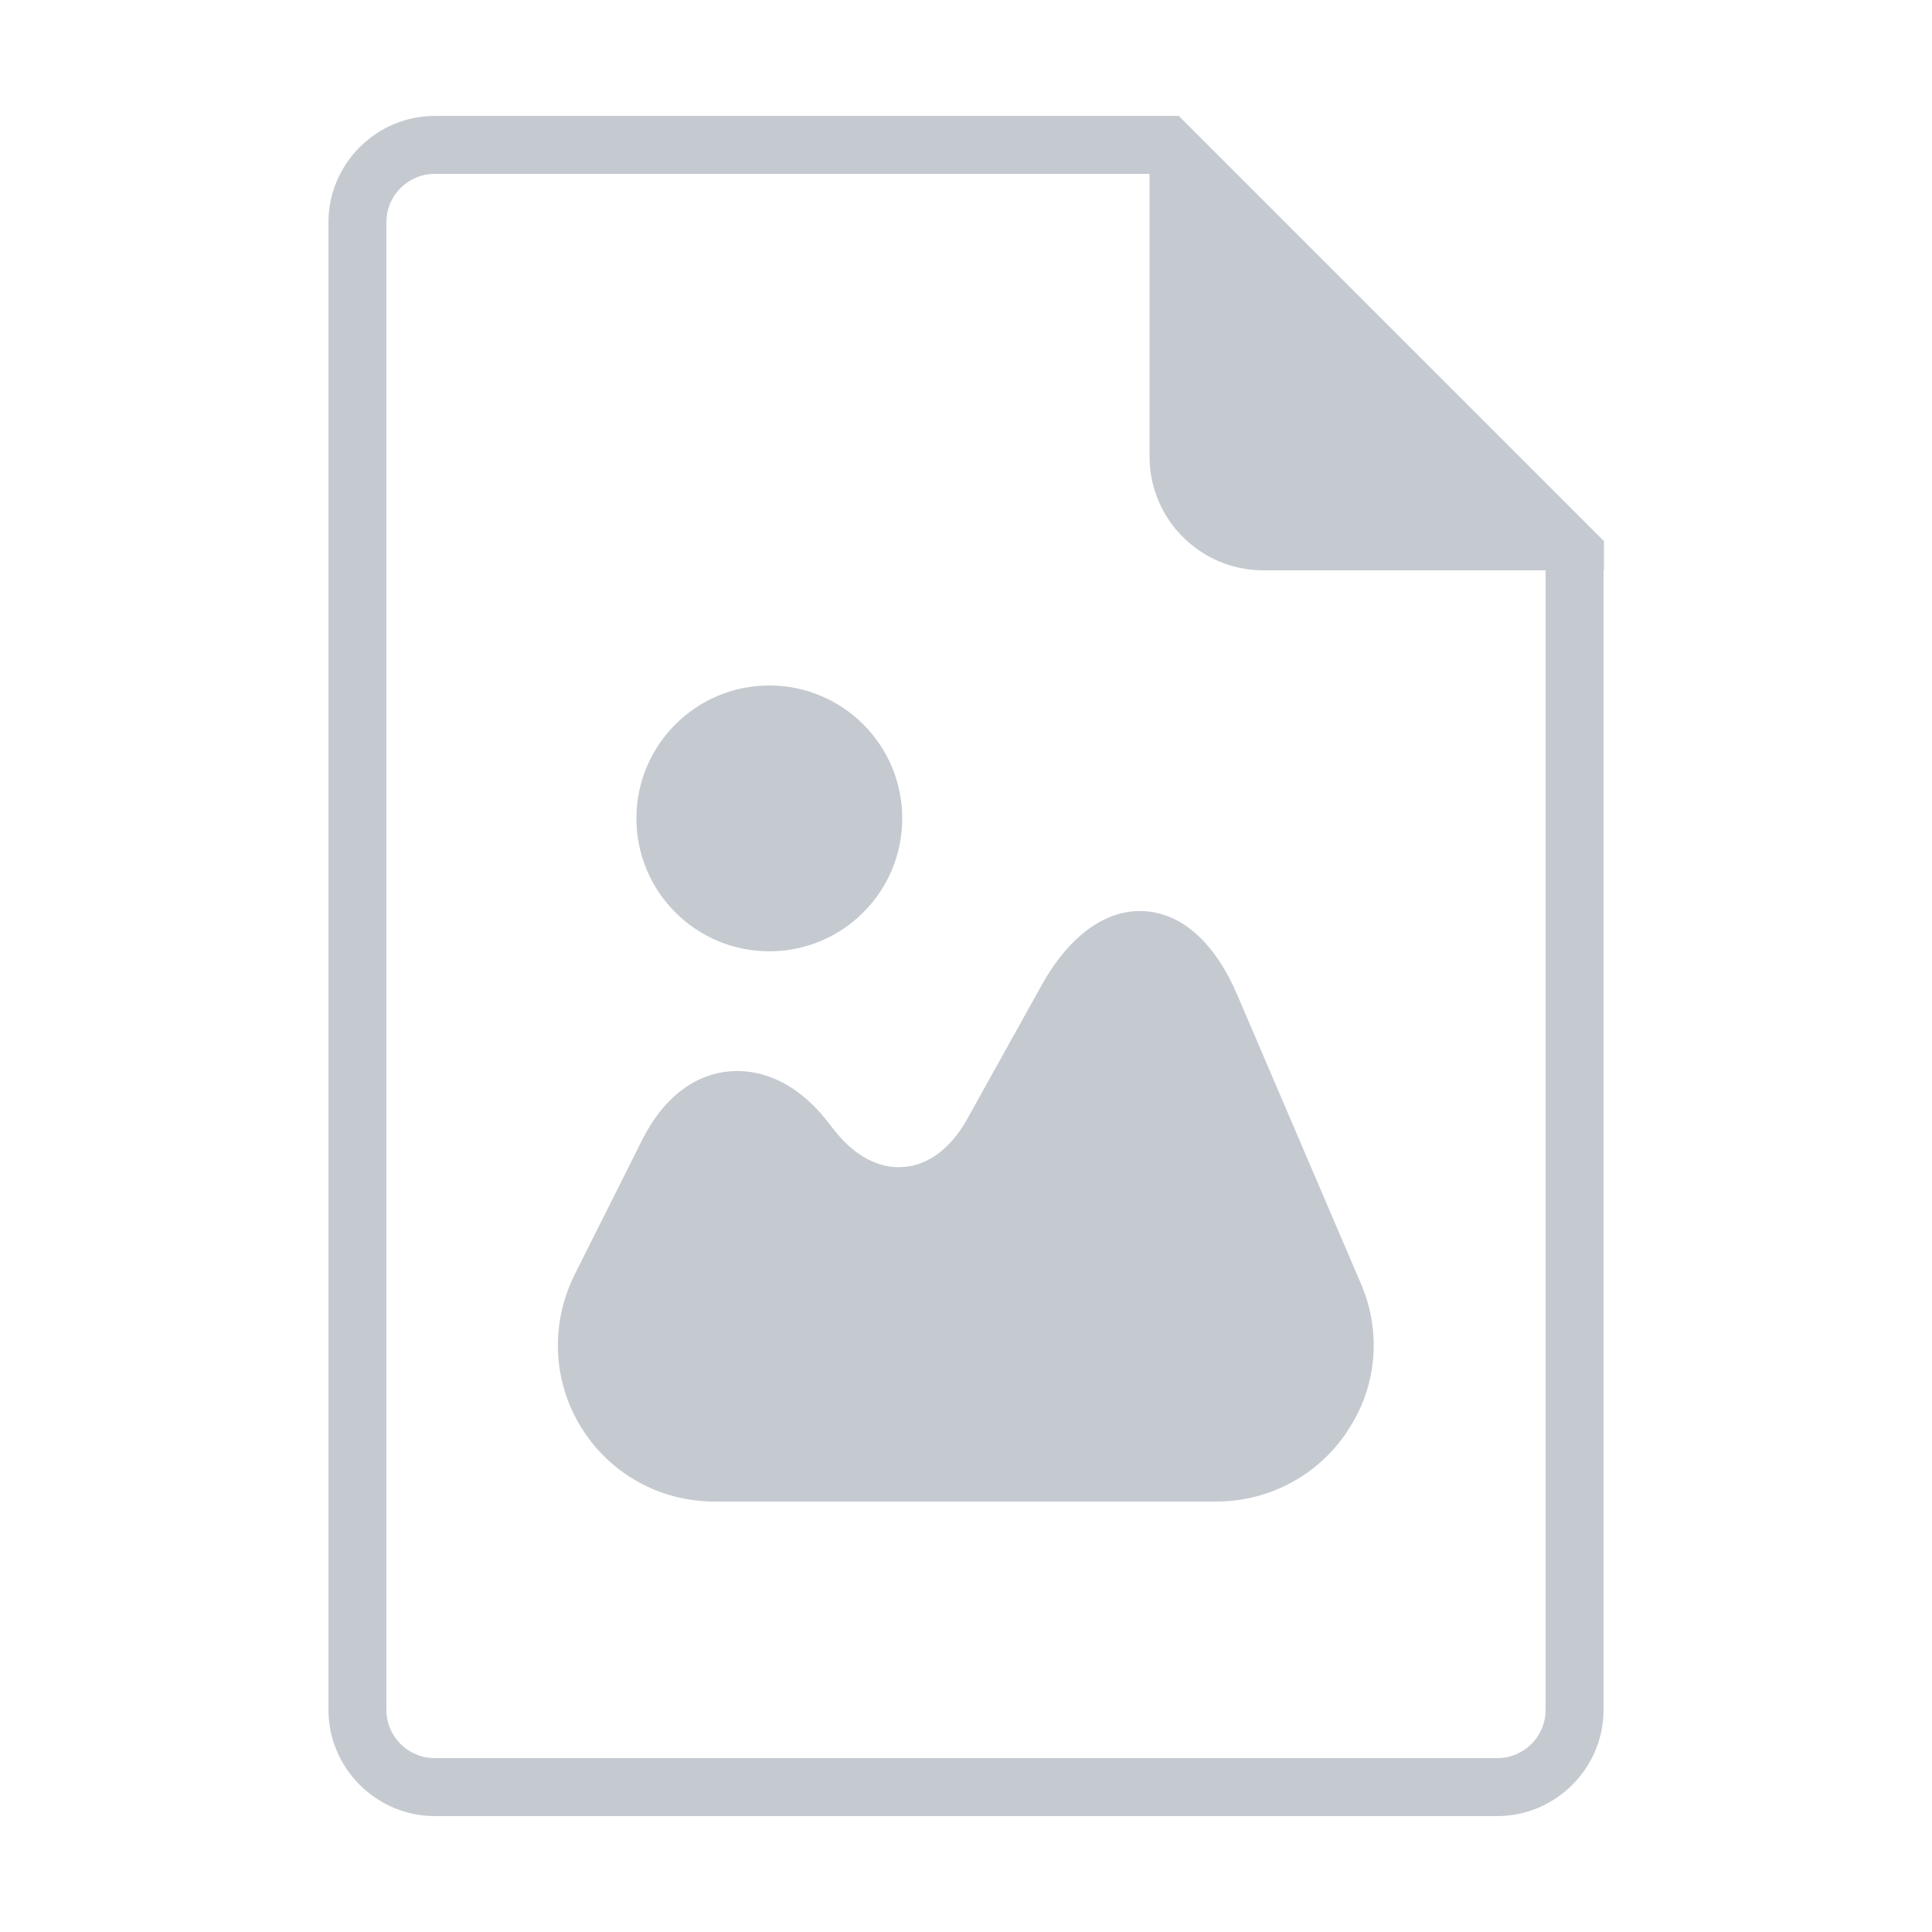
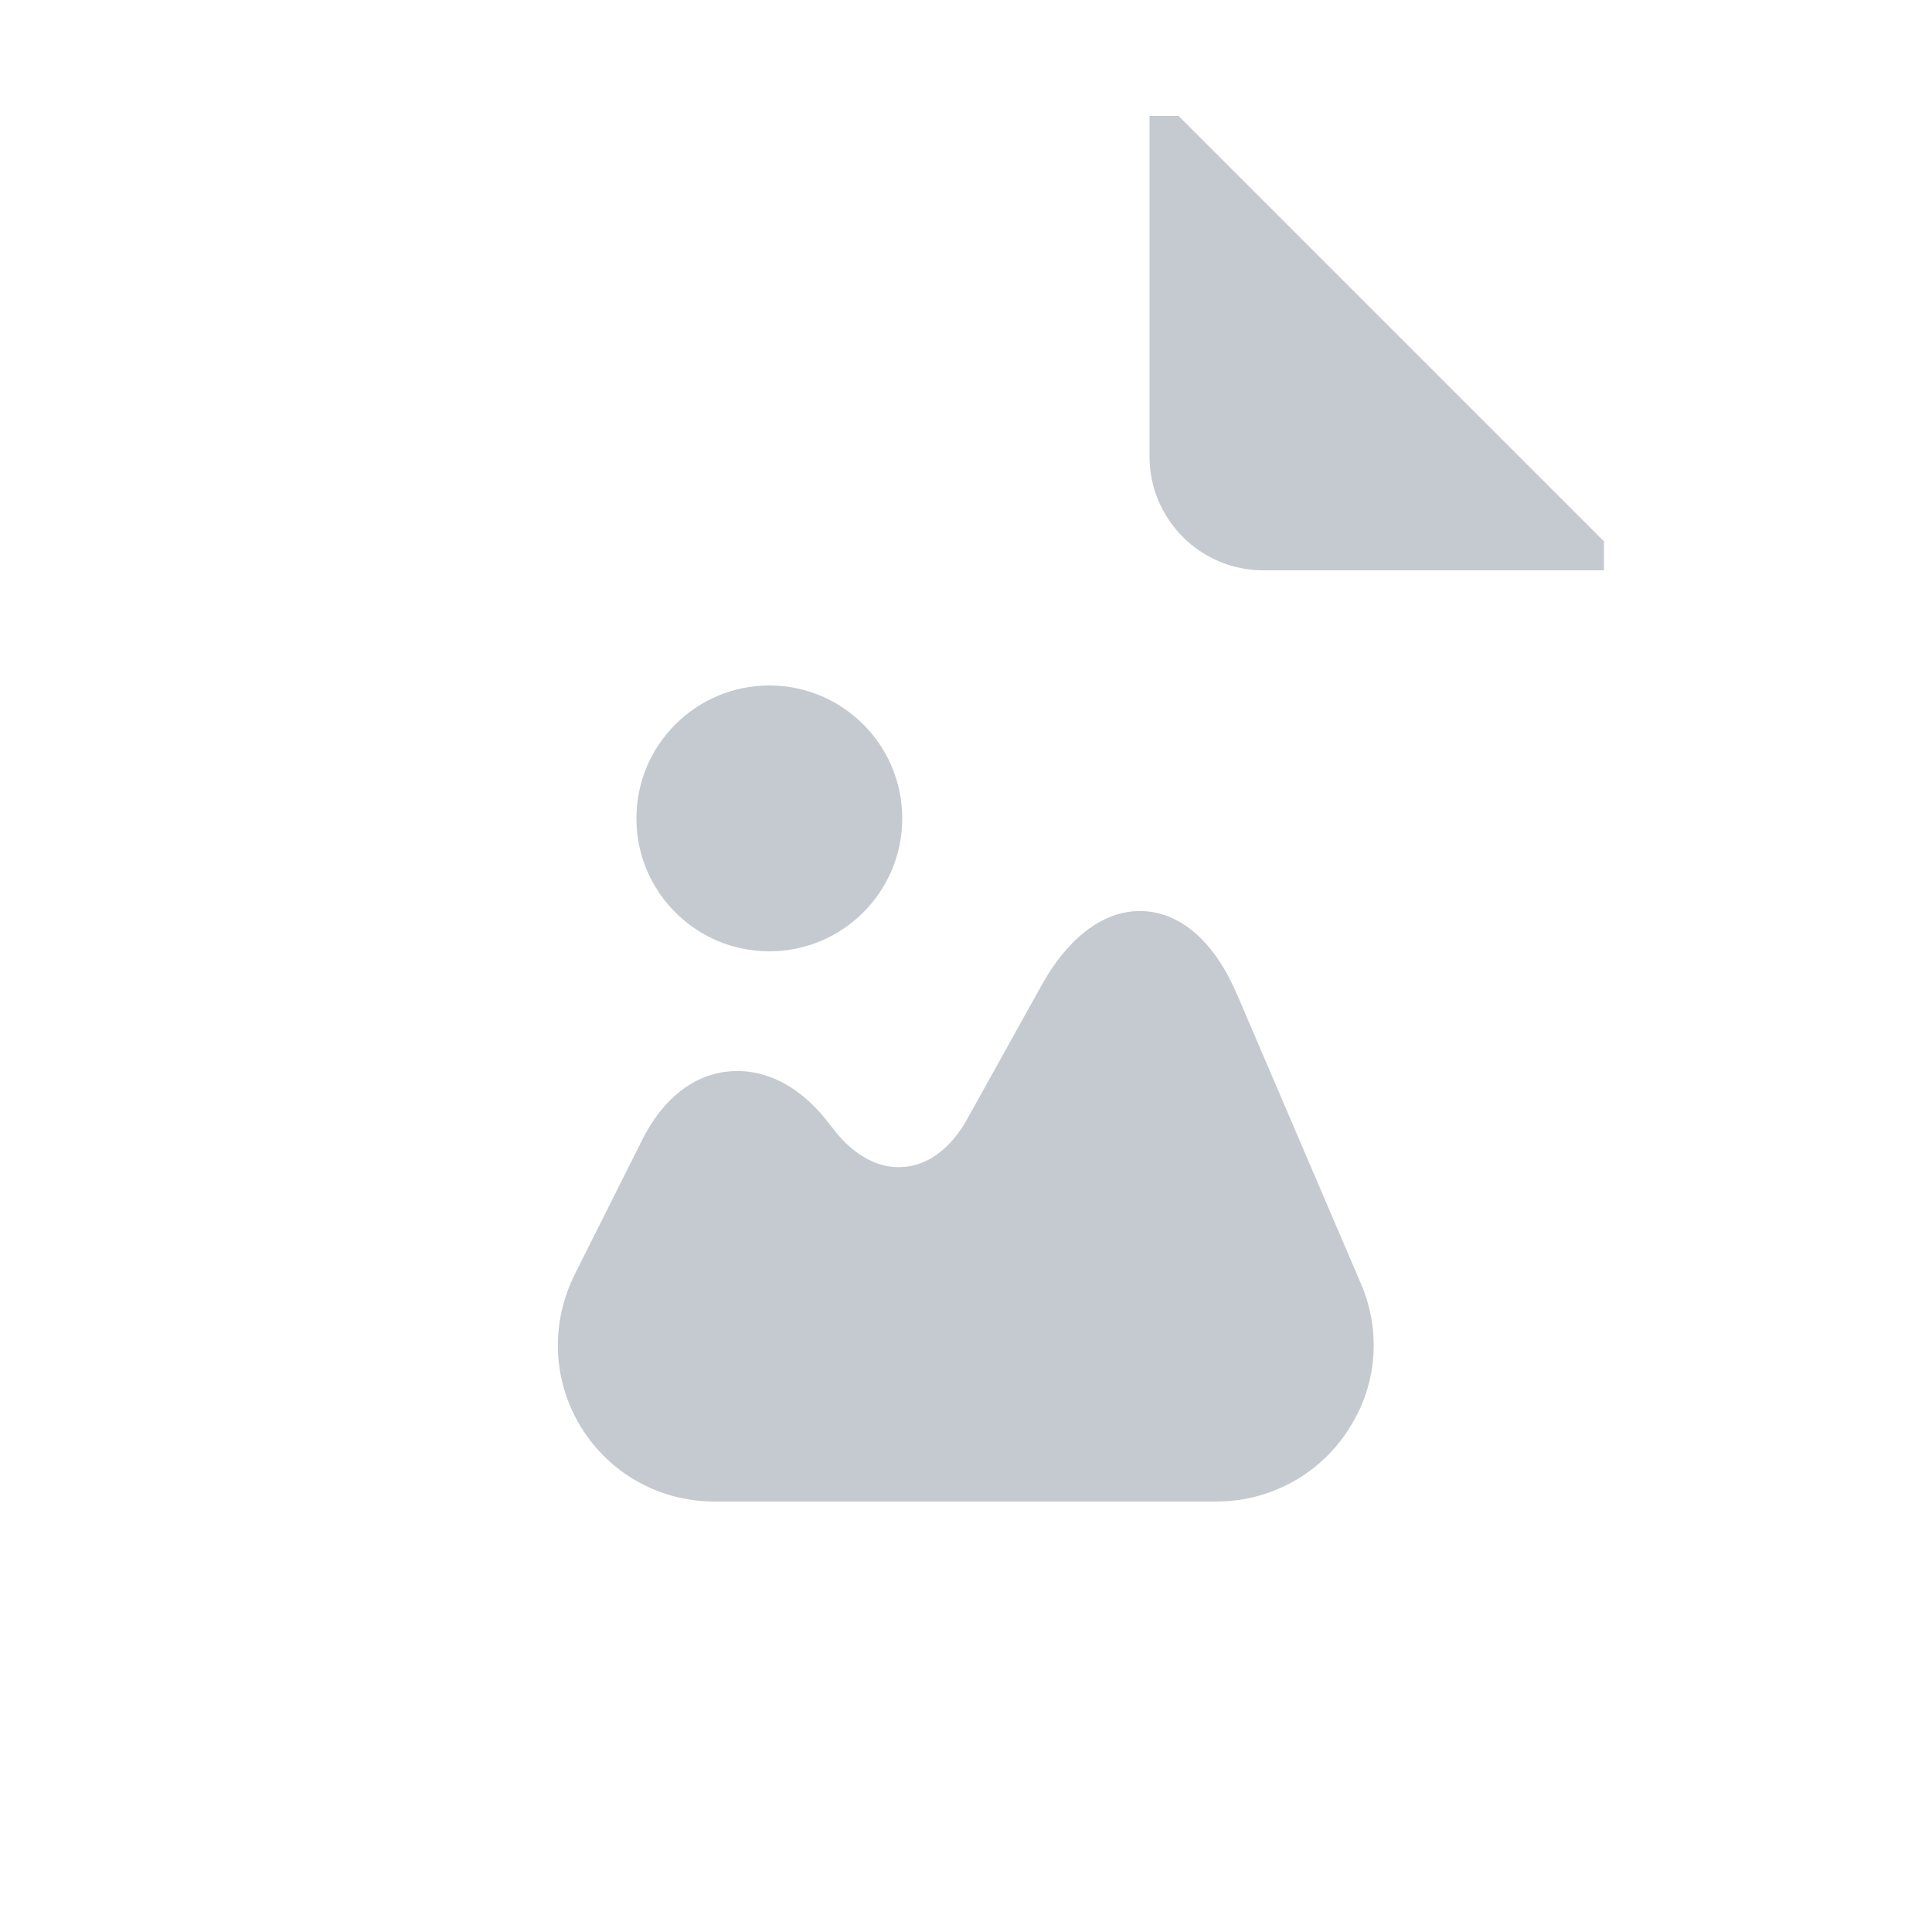
<svg xmlns="http://www.w3.org/2000/svg" id="a" width="50" height="50" viewBox="0 0 50 50">
-   <path d="M29.88,4.5l10.12,10.12v29.63c0,.69-.56,1.25-1.25,1.25H11.25c-.69,0-1.25-.56-1.25-1.25V5.75c0-.69.56-1.25,1.25-1.25h18.63M30.5,3H11.25c-1.51,0-2.75,1.24-2.75,2.75v38.5c0,1.51,1.24,2.75,2.75,2.75h27.5c1.51,0,2.75-1.24,2.75-2.75V14L30.5,3h0Z" fill="#c5cad1" />
  <path d="M41.5,14L30.5,3h-.75v8.82c0,1.62,1.32,2.94,2.94,2.94h8.82v-.75Z" fill="#c5cad1" />
  <path d="M34.87,37.04c-.75,1.14-2.03,1.82-3.39,1.82h-12.99c-1.41,0-2.71-.72-3.45-1.92-.74-1.2-.8-2.68-.17-3.95l1.76-3.51c.52-1.03,1.3-1.66,2.22-1.75s1.81.35,2.53,1.25l.22.28c.52.66,1.16,1,1.8.94.63-.05,1.21-.49,1.62-1.22l1.93-3.47c.72-1.3,1.67-1.98,2.65-1.93.99.05,1.85.82,2.43,2.19l3.19,7.45c.54,1.25.42,2.69-.36,3.83ZM19.91,24.62c1.9,0,3.44-1.54,3.44-3.44s-1.54-3.44-3.44-3.44c-1.9,0-3.44,1.54-3.44,3.44s1.54,3.44,3.44,3.44Z" fill="#c5cad1" />
</svg>